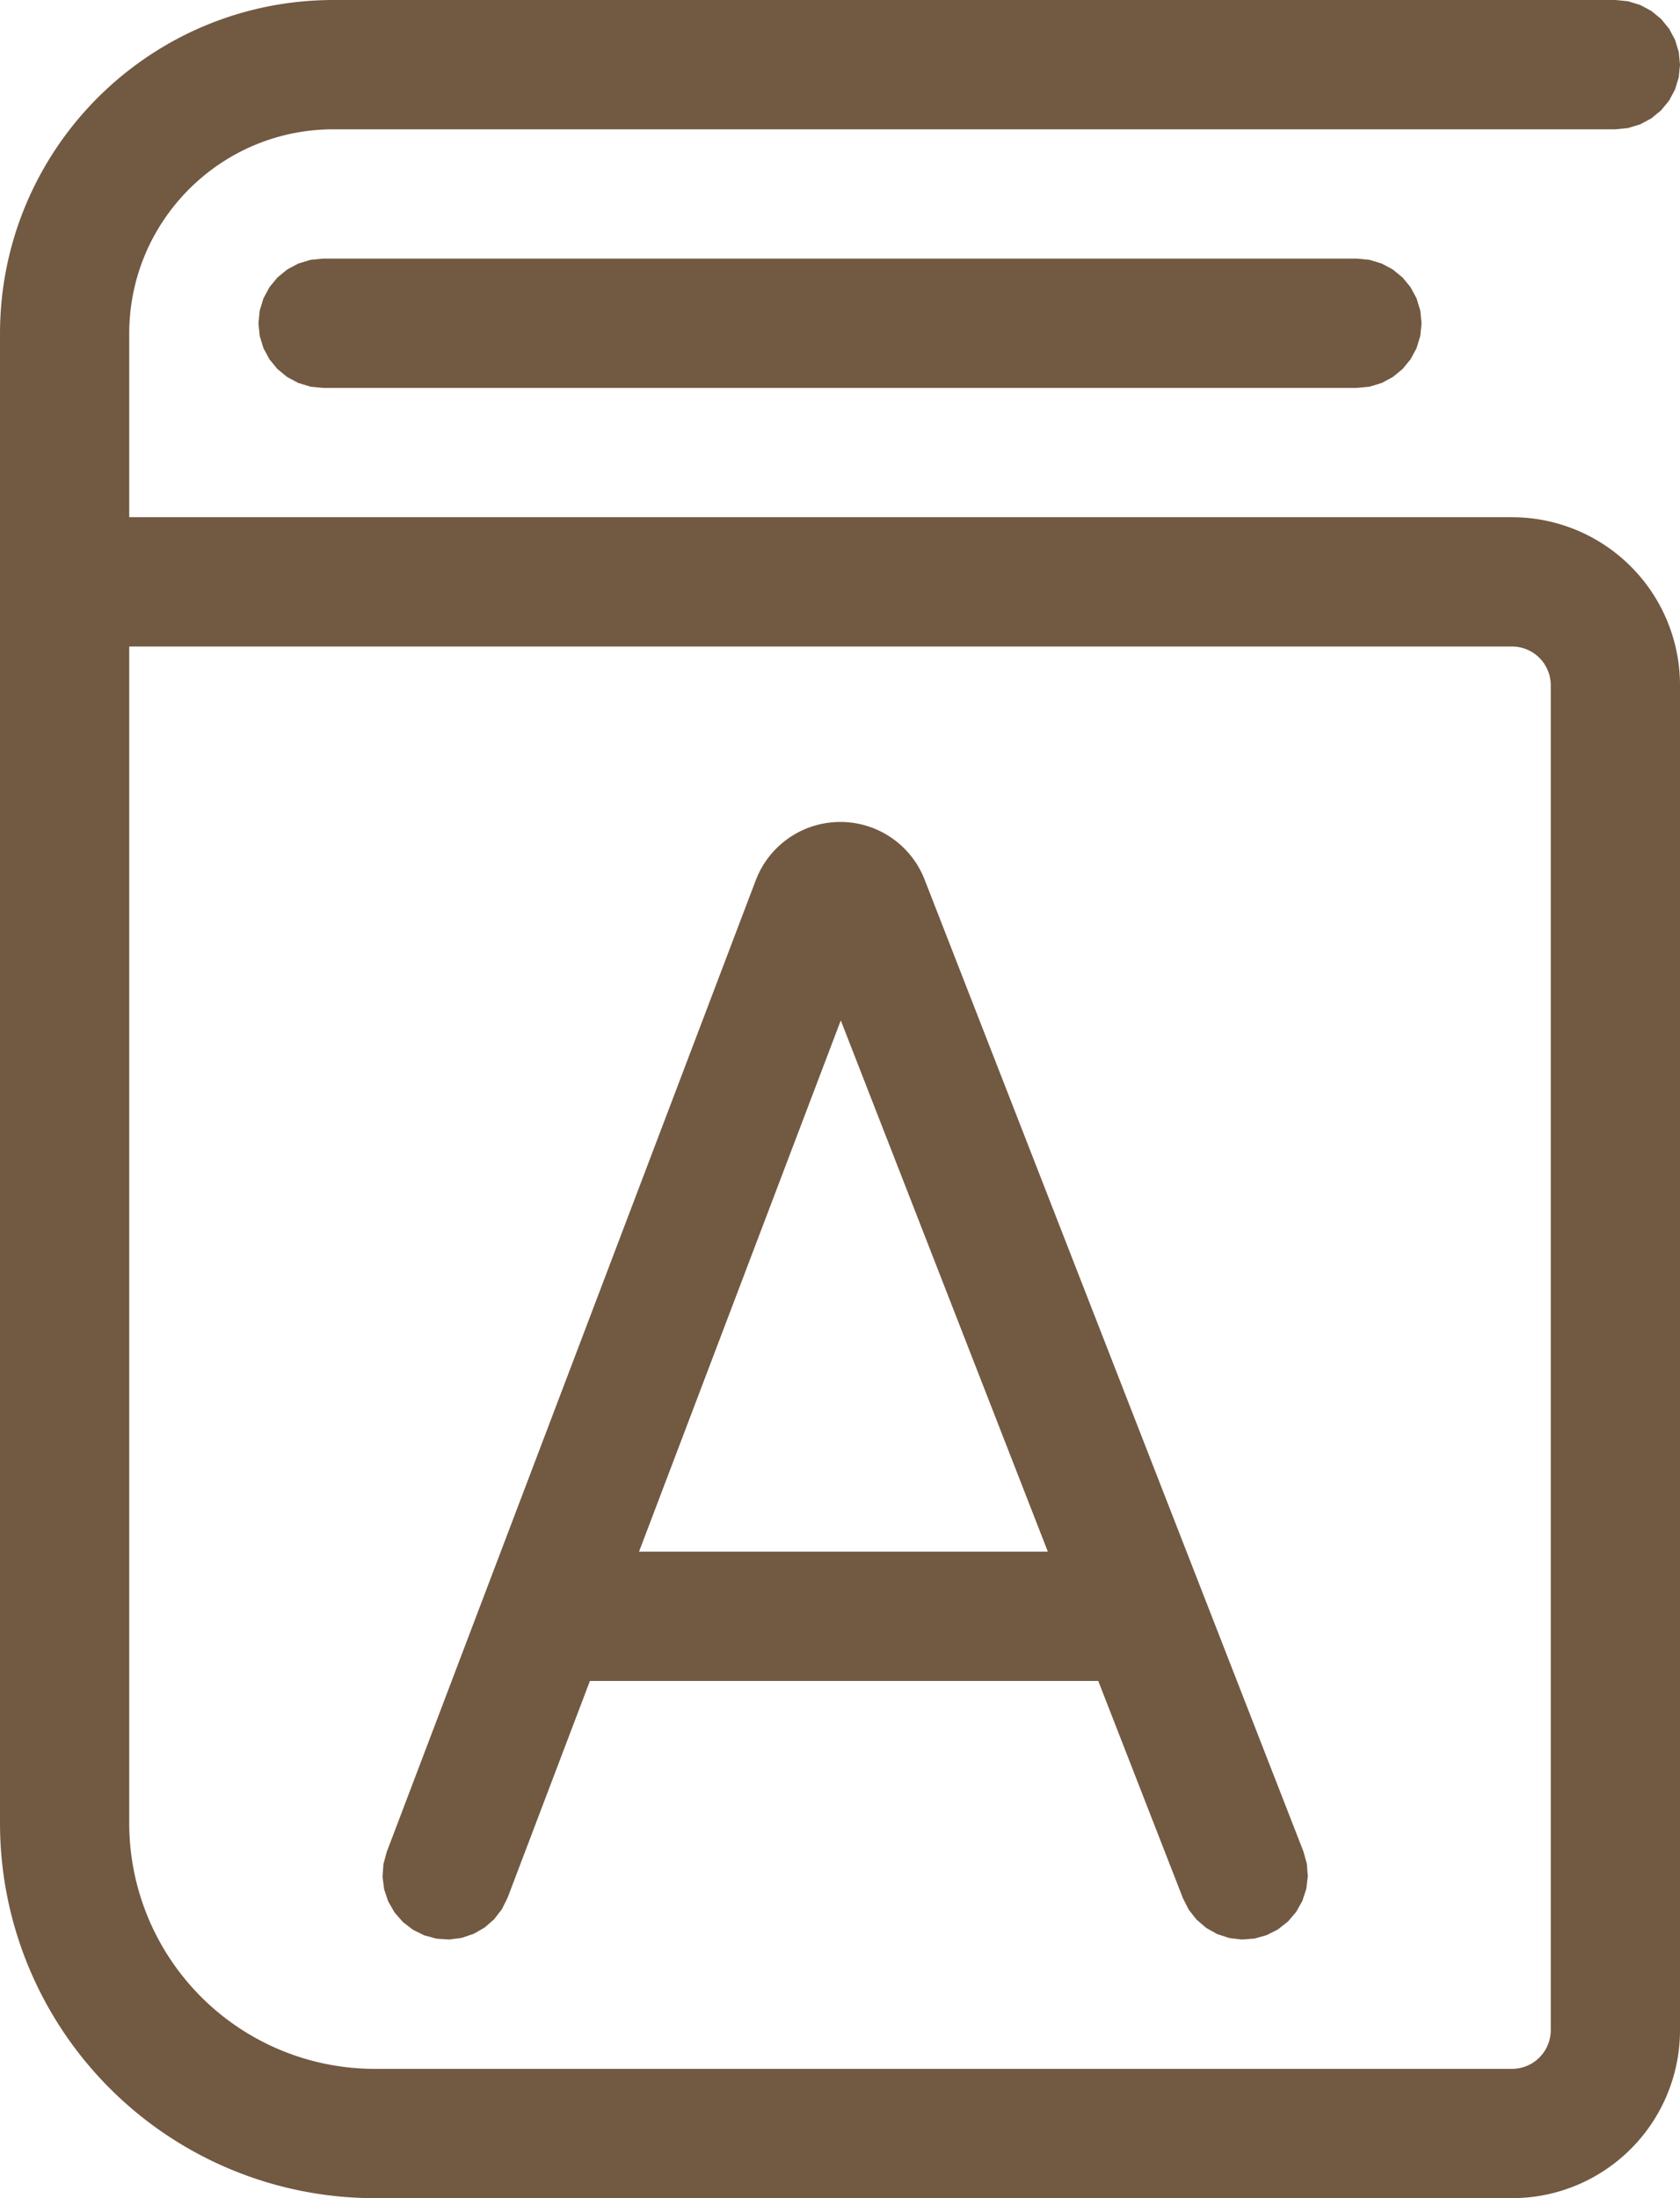
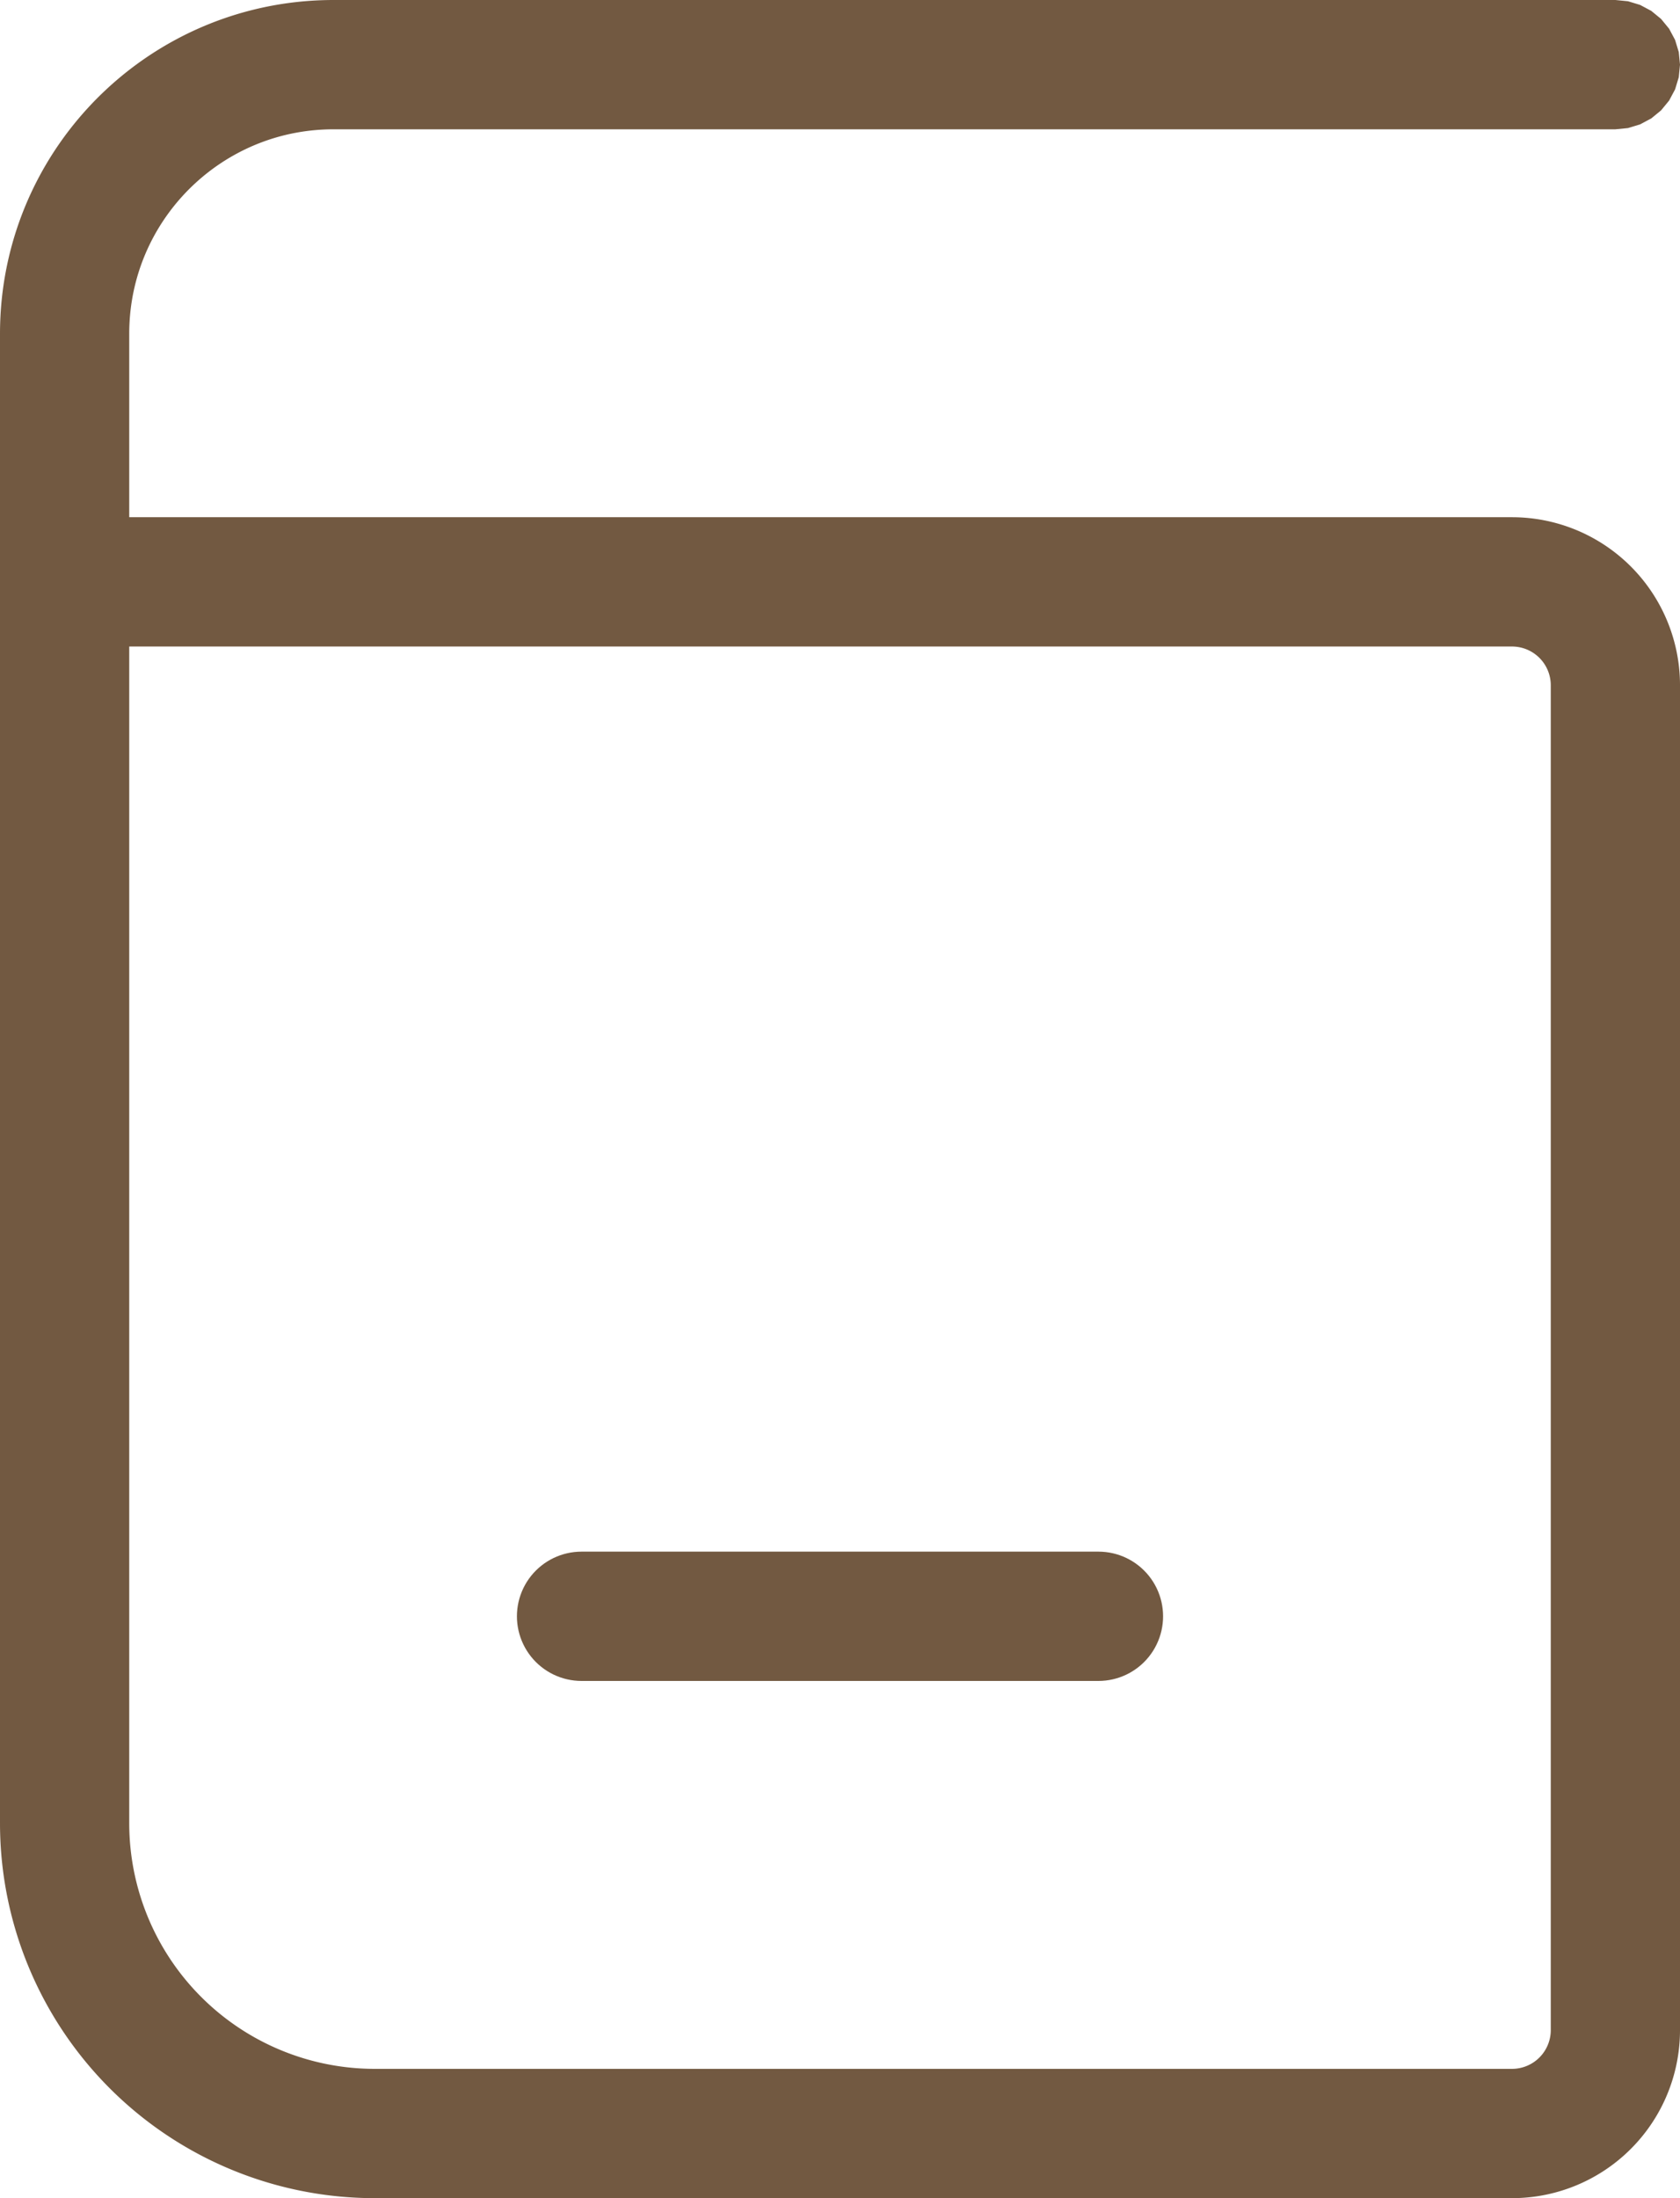
<svg xmlns="http://www.w3.org/2000/svg" width="100%" height="100%" viewBox="0 0 650 850" version="1.1" xml:space="preserve" style="fill-rule:evenodd;clip-rule:evenodd;stroke-linejoin:round;stroke-miterlimit:2;">
  <g transform="matrix(1,0,0,1,-175,-75)">
-     <path d="M704.877,175.48L709.567,176.903L713.889,179.213L717.678,182.322L720.787,186.111L723.097,190.433L724.52,195.123L725,200L724.52,204.877L723.097,209.567L720.787,213.889L717.678,217.678L713.889,220.787L709.567,223.097L704.877,224.52L700,225L300,225L295.123,224.52L290.433,223.097L286.111,220.787L282.322,217.678L279.213,213.889L276.903,209.567L275.48,204.877L275,200L275.48,195.123L276.903,190.433L279.213,186.111L282.322,182.322L286.111,179.213L290.433,176.903L295.123,175.48L300,175L700,175L704.877,175.48Z" style="fill:rgb(114,89,65);" />
-   </g>
+     </g>
  <g transform="matrix(0.75,0,0,1,-50,-75)">
    <path d="M847.743,275.005L848.281,275.011L848.817,275.02L849.354,275.031L849.892,275.045L850.428,275.061L850.964,275.08L851.498,275.101L852.031,275.124L852.567,275.151L853.101,275.179L853.634,275.21L854.168,275.244L854.701,275.28L855.231,275.318L855.762,275.359L856.295,275.402L856.823,275.448L857.353,275.496L857.882,275.546L858.41,275.599L858.937,275.654L859.464,275.712L859.99,275.772L860.516,275.835L861.042,275.9L861.565,275.967L862.088,276.037L862.611,276.109L863.133,276.184L863.653,276.26L864.174,276.34L864.695,276.422L865.211,276.505L865.729,276.591L866.248,276.681L866.764,276.772L867.278,276.865L867.793,276.961L868.307,277.059L868.817,277.158L869.328,277.261L869.841,277.367L870.35,277.474L870.86,277.584L871.367,277.696L871.873,277.81L872.378,277.926L872.883,278.045L873.389,278.167L873.89,278.29L874.39,278.415L874.892,278.544L875.391,278.674L875.887,278.806L876.385,278.941L876.882,279.078L877.376,279.217L877.871,279.359L878.364,279.503L878.854,279.649L879.345,279.797L879.832,279.948L880.319,280.1L880.806,280.255L881.291,280.413L881.775,280.572L882.258,280.734L882.739,280.898L883.219,281.064L883.698,281.232L884.174,281.402L884.65,281.575L885.126,281.75L885.599,281.927L886.07,282.106L886.54,282.288L887.007,282.471L887.476,282.657L887.945,282.846L888.407,283.035L888.87,283.227L889.332,283.422L889.79,283.617L890.25,283.817L890.708,284.018L891.162,284.22L891.615,284.425L892.068,284.632L892.521,284.843L892.971,285.055L893.416,285.267L893.86,285.482L894.307,285.701L894.749,285.921L895.189,286.142L895.629,286.366L896.07,286.594L896.504,286.822L896.935,287.05L897.369,287.284L897.801,287.519L898.227,287.754L898.654,287.993L899.081,288.234L899.505,288.477L899.926,288.722L900.345,288.968L900.762,289.216L901.179,289.468L901.594,289.721L902.006,289.976L902.414,290.231L902.825,290.492L903.232,290.753L903.633,291.014L904.036,291.28L904.438,291.547L904.837,291.816L905.233,292.087L905.628,292.36L906.019,292.635L906.41,292.911L906.799,293.191L907.183,293.47L907.565,293.752L907.949,294.038L908.33,294.325L908.706,294.613L909.081,294.903L909.45,295.192L909.82,295.485L910.187,295.78L910.551,296.075L910.914,296.374L911.27,296.671L911.624,296.97L911.979,297.273L912.332,297.578L912.678,297.882L913.022,298.187L913.367,298.497L913.708,298.807L914.043,299.116L914.377,299.427L914.709,299.741L915.038,300.056L915.364,300.371L915.688,300.689L916.008,301.008L916.326,301.328L916.644,301.652L916.955,301.973L917.264,302.296L917.571,302.622L917.878,302.951L918.179,303.28L918.476,303.607L918.773,303.939L919.066,304.27L919.355,304.602L919.645,304.939L919.928,305.273L920.21,305.61L920.49,305.949L920.765,306.287L921.039,306.627L921.309,306.969L921.578,307.312L921.843,307.657L922.105,308.002L922.364,308.348L922.619,308.694L922.874,309.044L923.125,309.394L923.371,309.743L923.617,310.095L923.857,310.446L924.097,310.8L924.334,311.157L924.567,311.513L924.797,311.87L925.024,312.226L925.247,312.584L925.47,312.946L925.689,313.308L925.903,313.668L926.117,314.032L926.327,314.396L926.532,314.758L926.736,315.124L926.938,315.493L927.135,315.86L927.33,316.228L927.521,316.597L927.709,316.966L927.896,317.338L928.079,317.712L928.258,318.083L928.435,318.457L928.609,318.832L928.78,319.207L928.947,319.583L929.112,319.96L929.273,320.337L929.431,320.715L929.587,321.096L929.739,321.475L929.889,321.857L930.034,322.237L930.178,322.62L930.318,323.003L930.454,323.384L930.589,323.772L930.72,324.156L930.847,324.542L930.971,324.928L931.092,325.313L931.211,325.703L931.326,326.09L931.438,326.48L931.547,326.871L931.652,327.259L931.755,327.65L931.855,328.042L931.951,328.434L932.043,328.826L932.133,329.219L932.22,329.614L932.303,330.007L932.383,330.401L932.461,330.797L932.534,331.191L932.605,331.588L932.672,331.986L932.737,332.383L932.797,332.781L932.855,333.178L932.909,333.576L932.96,333.975L933.009,334.376L933.053,334.774L933.094,335.173L933.133,335.574L933.167,335.976L933.199,336.375L933.227,336.777L933.252,337.182L933.273,337.581L933.292,337.983L933.307,338.388L933.318,338.791L933.327,339.193L933.332,339.595L933.333,339.96L933.333,860.04L933.332,860.405L933.327,860.807L933.318,861.209L933.307,861.612L933.292,862.017L933.273,862.419L933.252,862.818L933.227,863.223L933.199,863.625L933.167,864.024L933.133,864.425L933.094,864.827L933.053,865.226L933.009,865.624L932.96,866.026L932.909,866.423L932.855,866.821L932.797,867.22L932.737,867.617L932.672,868.015L932.605,868.412L932.534,868.809L932.461,869.203L932.383,869.599L932.303,869.993L932.22,870.386L932.133,870.782L932.043,871.174L931.951,871.566L931.855,871.958L931.755,872.35L931.652,872.741L931.547,873.129L931.438,873.52L931.326,873.91L931.211,874.297L931.093,874.686L930.971,875.073L930.847,875.459L930.72,875.844L930.589,876.229L930.454,876.615L930.318,876.996L930.178,877.38L930.034,877.764L929.889,878.144L929.739,878.525L929.588,878.904L929.431,879.285L929.273,879.663L929.111,880.041L928.947,880.416L928.78,880.792L928.608,881.169L928.435,881.543L928.258,881.917L928.079,882.289L927.896,882.662L927.71,883.034L927.521,883.403L927.33,883.772L927.135,884.139L926.938,884.507L926.736,884.876L926.532,885.241L926.326,885.604L926.117,885.968L925.904,886.331L925.689,886.692L925.47,887.055L925.247,887.416L925.024,887.774L924.797,888.13L924.567,888.487L924.334,888.843L924.096,889.2L923.857,889.554L923.617,889.904L923.372,890.257L923.125,890.606L922.873,890.957L922.619,891.307L922.364,891.652L922.105,891.998L921.844,892.341L921.577,892.688L921.309,893.032L921.039,893.373L920.766,893.712L920.491,894.05L920.21,894.39L919.927,894.728L919.644,895.062L919.356,895.396L919.066,895.73L918.773,896.061L918.476,896.393L918.179,896.72L917.876,897.05L917.57,897.379L917.264,897.703L916.955,898.027L916.644,898.349L916.327,898.672L916.01,898.991L915.689,899.31L915.363,899.629L915.037,899.945L914.71,900.258L914.378,900.572L914.043,900.884L913.707,901.194L913.366,901.504L913.023,901.812L912.677,902.119L912.33,902.423L911.981,902.725L911.626,903.028L911.269,903.329L910.914,903.626L910.55,903.925L910.185,904.222L909.821,904.514L909.451,904.807L909.08,905.098L908.706,905.387L908.332,905.673L907.949,905.962L907.564,906.249L907.183,906.53L906.798,906.81L906.41,907.088L906.019,907.365L905.629,907.639L905.234,907.912L904.834,908.185L904.439,908.452L904.038,908.72L903.633,908.986L903.231,909.247L902.825,909.508L902.416,909.767L902.005,910.025L901.592,910.28L901.179,910.532L900.762,910.784L900.345,911.032L899.927,911.278L899.506,911.522L899.08,911.767L898.654,912.007L898.229,912.245L897.798,912.483L897.369,912.716L896.937,912.948L896.505,913.177L896.067,913.407L895.627,913.634L895.19,913.857L894.748,914.08L894.307,914.299L893.862,914.517L893.416,914.733L892.971,914.945L892.52,915.158L892.066,915.368L891.616,915.574L891.164,915.779L890.709,915.981L890.251,916.183L889.788,916.383L889.331,916.579L888.87,916.773L888.409,916.964L887.943,917.155L887.474,917.344L887.009,917.529L886.539,917.713L886.072,917.893L885.6,918.072L885.124,918.25L884.65,918.425L884.174,918.598L883.698,918.768L883.221,918.935L882.739,919.102L882.256,919.267L881.775,919.428L881.291,919.587L880.806,919.745L880.321,919.899L879.834,920.052L879.343,920.203L878.852,920.352L878.362,920.497L877.871,920.641L877.378,920.782L876.882,920.922L876.385,921.059L875.889,921.194L875.391,921.326L874.892,921.456L874.39,921.585L873.888,921.711L873.388,921.834L872.884,921.955L872.38,922.073L871.872,922.191L871.367,922.304L870.858,922.417L870.352,922.526L869.841,922.633L869.328,922.739L868.82,922.841L868.305,922.942L867.791,923.04L867.278,923.135L866.764,923.228L866.248,923.319L865.729,923.409L865.213,923.495L864.693,923.579L864.172,923.66L863.655,923.739L863.133,923.816L862.611,923.891L862.088,923.963L861.565,924.033L861.042,924.1L860.514,924.165L859.99,924.228L859.466,924.288L858.937,924.346L858.412,924.401L857.882,924.454L857.353,924.504L856.823,924.552L856.293,924.598L855.762,924.641L855.231,924.682L854.701,924.72L854.166,924.756L853.634,924.79L853.103,924.821L852.567,924.849L852.031,924.876L851.5,924.899L850.964,924.92L850.424,924.939L849.892,924.955L849.356,924.969L848.815,924.98L848.279,924.989L847.743,924.995L847.207,924.999L846.72,925L259.975,925L259.399,924.999L258.798,924.997L258.198,924.994L257.597,924.989L256.999,924.983L256.399,924.975L255.801,924.966L254.601,924.944L254.002,924.93L253.402,924.916L252.805,924.9L252.208,924.882L251.612,924.864L250.414,924.822L249.818,924.799L249.222,924.775L248.623,924.749L248.028,924.722L247.432,924.694L246.834,924.664L246.239,924.633L245.644,924.6L245.05,924.566L244.455,924.531L243.861,924.494L243.267,924.456L242.67,924.417L242.079,924.376L241.486,924.334L240.3,924.246L239.707,924.199L239.117,924.152L238.525,924.103L237.933,924.053L237.341,924.001L236.749,923.948L236.161,923.894L235.572,923.838L234.982,923.781L234.391,923.723L233.801,923.663L233.214,923.602L232.627,923.54L232.04,923.476L231.451,923.411L230.862,923.344L230.276,923.277L229.691,923.208L228.521,923.066L227.936,922.992L227.349,922.918L226.765,922.842L226.181,922.765L225.015,922.607L224.432,922.526L223.85,922.443L223.268,922.359L222.686,922.274L222.105,922.188L221.527,922.1L220.946,922.011L220.366,921.921L219.786,921.829L219.207,921.736L218.63,921.642L218.054,921.547L217.473,921.449L216.898,921.351L216.323,921.252L215.746,921.151L215.172,921.049L214.595,920.945L214.02,920.84L213.447,920.734L212.874,920.627L212.302,920.518L211.73,920.408L211.156,920.297L210.586,920.184L210.015,920.07L209.443,919.955L208.873,919.838L208.306,919.721L207.738,919.602L207.168,919.481L206.6,919.359L206.035,919.237L205.468,919.113L204.902,918.987L204.336,918.86L203.771,918.732L203.206,918.603L202.642,918.472L202.08,918.34L201.517,918.207L200.954,918.072L200.394,917.937L199.835,917.8L199.274,917.662L198.713,917.522L198.155,917.381L197.595,917.239L197.036,917.095L196.482,916.951L195.926,916.805L195.366,916.657L194.811,916.509L194.258,916.359L193.704,916.208L193.151,916.056L192.596,915.902L192.046,915.748L191.495,915.592L190.942,915.434L190.392,915.276L189.842,915.116L189.293,914.955L188.747,914.793L188.2,914.63L187.65,914.464L187.105,914.298L186.56,914.131L186.014,913.962L185.472,913.793L184.925,913.621L184.384,913.449L183.843,913.276L183.299,913.101L182.759,912.925L182.22,912.748L181.681,912.569L181.143,912.39L180.603,912.209L180.067,912.027L179.532,911.844L178.995,911.659L178.461,911.473L177.925,911.285L177.392,911.097L176.86,910.908L176.328,910.717L175.797,910.525L175.265,910.331L174.736,910.137L174.209,909.942L173.681,909.745L173.152,909.547L172.624,909.347L172.101,909.147L171.576,908.946L171.05,908.742L170.528,908.538L170.004,908.333L169.482,908.126L168.963,907.919L168.442,907.71L167.922,907.499L167.405,907.288L166.886,907.075L166.368,906.861L165.853,906.646L165.339,906.431L164.823,906.213L164.309,905.994L163.799,905.775L163.286,905.554L162.773,905.331L162.264,905.108L161.755,904.883L161.247,904.658L160.738,904.43L160.231,904.202L159.726,903.973L159.222,903.743L158.718,903.511L158.214,903.278L157.713,903.044L157.209,902.808L156.71,902.572L156.211,902.335L155.711,902.096L155.215,901.856L154.716,901.614L154.22,901.372L153.727,901.129L153.232,900.884L152.74,900.639L152.247,900.391L151.755,900.143L151.266,899.894L150.776,899.643L150.288,899.392L149.8,899.139L149.312,898.885L148.827,898.63L148.344,898.374L147.86,898.117L147.377,897.858L146.896,897.598L146.415,897.337L145.934,897.075L145.456,896.812L144.978,896.547L144.5,896.281L144.026,896.015L143.552,895.748L143.076,895.478L142.605,895.209L142.133,894.937L141.661,894.664L141.193,894.391L140.724,894.116L140.256,893.841L139.791,893.565L139.324,893.285L138.858,893.006L138.396,892.726L137.935,892.445L137.473,892.162L137.013,891.878L136.553,891.593L136.095,891.307L135.639,891.021L135.182,890.732L134.726,890.442L134.273,890.152L133.821,889.861L133.368,889.568L132.918,889.274L132.47,888.98L132.022,888.684L131.573,888.386L131.127,888.088L130.683,887.789L130.239,887.488L129.796,887.187L129.353,886.883L128.914,886.58L128.475,886.275L128.037,885.969L127.6,885.662L127.162,885.353L126.728,885.044L126.296,884.735L125.862,884.422L125.43,884.109L125.001,883.796L124.573,883.482L124.145,883.166L123.718,882.849L123.293,882.531L122.868,882.211L122.446,881.891L122.024,881.57L121.605,881.249L121.187,880.927L120.769,880.602L120.355,880.279L119.942,879.954L119.528,879.627L119.117,879.3L118.709,878.973L118.301,878.645L117.893,878.315L117.488,877.984L117.084,877.653L116.683,877.322L116.282,876.988L115.883,876.654L115.485,876.32L115.089,875.984L114.694,875.648L114.301,875.311L113.909,874.973L113.519,874.635L113.13,874.295L112.742,873.954L112.356,873.613L111.973,873.272L111.59,872.929L111.208,872.585L110.83,872.241L110.451,871.896L110.073,871.549L109.698,871.203L109.325,870.856L108.952,870.506L108.582,870.158L108.212,869.808L107.478,869.106L107.114,868.753L106.751,868.401L106.389,868.047L106.029,867.692L105.67,867.336L105.313,866.981L104.958,866.624L104.603,866.266L104.251,865.908L103.9,865.549L103.551,865.189L103.203,864.829L102.857,864.468L102.511,864.105L102.169,863.743L101.827,863.38L101.487,863.015L101.147,862.649L100.811,862.284L100.476,861.919L100.141,861.551L99.809,861.183L99.478,860.815L99.149,860.446L98.821,860.076L98.496,859.706L98.17,859.334L97.847,858.961L97.526,858.59L97.206,858.216L96.887,857.842L96.571,857.468L96.255,857.092L95.942,856.716L95.63,856.34L95.319,855.961L95.01,855.583L94.702,855.205L94.397,854.826L94.093,854.446L93.79,854.065L93.49,853.684L93.19,853.302L92.891,852.919L92.301,852.153L92.008,851.767L91.716,851.382L91.426,850.996L91.138,850.61L90.851,850.223L90.566,849.835L90.283,849.448L90.001,849.058L89.721,848.668L89.443,848.279L89.165,847.887L88.89,847.496L88.616,847.105L88.343,846.712L88.073,846.318L87.804,845.925L87.537,845.53L87.272,845.137L87.007,844.741L86.744,844.344L86.483,843.947L86.225,843.551L85.967,843.153L85.71,842.754L85.456,842.355L85.204,841.956L84.952,841.555L84.703,841.155L84.456,840.754L84.209,840.352L83.964,839.949L83.721,839.546L83.48,839.143L83.241,838.74L83.003,838.335L82.766,837.93L82.532,837.525L82.299,837.119L82.067,836.712L81.838,836.305L81.61,835.897L81.383,835.489L81.159,835.081L80.935,834.671L80.714,834.262L80.495,833.852L80.276,833.441L80.059,833.029L79.845,832.618L79.632,832.206L79.421,831.793L79.211,831.38L79.003,830.966L78.797,830.552L78.592,830.137L78.389,829.722L78.187,829.306L77.988,828.89L77.79,828.474L77.594,828.057L77.399,827.64L77.206,827.221L77.015,826.803L76.825,826.385L76.451,825.545L76.267,825.125L76.084,824.705L75.903,824.283L75.724,823.862L75.547,823.441L75.371,823.018L75.196,822.595L75.024,822.172L74.853,821.748L74.684,821.324L74.517,820.9L74.351,820.474L74.187,820.05L74.025,819.624L73.864,819.197L73.705,818.771L73.393,817.917L73.24,817.489L73.088,817.06L72.938,816.632L72.789,816.203L72.643,815.775L72.498,815.345L72.354,814.914L72.213,814.484L72.073,814.053L71.935,813.622L71.799,813.19L71.665,812.759L71.532,812.327L71.401,811.893L71.272,811.46L71.144,811.028L71.018,810.594L70.894,810.16L70.772,809.726L70.652,809.291L70.533,808.856L70.416,808.421L70.301,807.985L70.187,807.549L70.076,807.112L69.966,806.676L69.858,806.239L69.751,805.802L69.647,805.363L69.544,804.926L69.443,804.488L69.344,804.05L69.246,803.611L69.15,803.171L69.057,802.732L68.964,802.292L68.874,801.852L68.785,801.412L68.699,800.972L68.614,800.53L68.53,800.089L68.449,799.648L68.369,799.206L68.292,798.764L68.216,798.322L68.141,797.879L68.069,797.437L67.998,796.994L67.93,796.55L67.863,796.108L67.797,795.663L67.734,795.219L67.672,794.775L67.613,794.331L67.555,793.886L67.499,793.441L67.444,792.996L67.392,792.55L67.341,792.104L67.292,791.659L67.245,791.213L67.2,790.766L67.157,790.32L67.115,789.873L67.075,789.427L67.037,788.979L67.001,788.532L66.967,788.085L66.935,787.637L66.904,787.189L66.875,786.741L66.849,786.293L66.824,785.844L66.8,785.396L66.779,784.947L66.76,784.498L66.742,784.049L66.726,783.6L66.712,783.15L66.7,782.701L66.69,782.251L66.682,781.801L66.675,781.351L66.67,780.901L66.668,780.451L66.667,780.019L66.667,204.013L66.668,203.617L66.67,203.201L66.675,202.786L66.681,202.371L66.689,201.957L66.698,201.542L66.71,201.128L66.723,200.714L66.737,200.301L66.754,199.887L66.772,199.475L66.792,199.062L66.814,198.649L66.838,198.237L66.863,197.825L66.89,197.413L66.919,197.002L66.949,196.591L66.981,196.18L67.015,195.77L67.05,195.36L67.088,194.95L67.126,194.541L67.167,194.131L67.21,193.723L67.254,193.314L67.299,192.906L67.347,192.498L67.396,192.091L67.447,191.683L67.499,191.277L67.553,190.87L67.609,190.464L67.667,190.058L67.726,189.653L67.787,189.247L67.849,188.842L67.914,188.438L67.98,188.033L68.047,187.631L68.116,187.227L68.187,186.823L68.26,186.421L68.334,186.019L68.41,185.617L68.487,185.215L68.566,184.814L68.647,184.413L68.73,184.013L68.814,183.613L68.899,183.213L68.987,182.814L69.076,182.415L69.166,182.017L69.259,181.618L69.353,181.221L69.448,180.824L69.545,180.427L69.644,180.03L69.744,179.635L69.846,179.239L69.95,178.844L70.055,178.449L70.162,178.054L70.27,177.66L70.38,177.267L70.491,176.874L70.604,176.481L70.719,176.089L70.835,175.697L70.953,175.306L71.073,174.915L71.194,174.524L71.316,174.134L71.566,173.356L71.694,172.967L71.823,172.579L71.953,172.191L72.085,171.804L72.219,171.417L72.354,171.031L72.49,170.645L72.628,170.259L72.768,169.875L72.909,169.49L73.052,169.106L73.197,168.722L73.343,168.339L73.49,167.957L73.639,167.575L73.79,167.193L73.942,166.811L74.095,166.431L74.25,166.051L74.407,165.672L74.565,165.292L74.724,164.914L75.048,164.158L75.212,163.781L75.378,163.404L75.545,163.028L75.714,162.652L75.884,162.278L76.055,161.903L76.228,161.529L76.403,161.156L76.579,160.783L76.756,160.41L76.935,160.038L77.116,159.667L77.298,159.296L77.481,158.926L77.666,158.556L77.852,158.187L78.04,157.818L78.229,157.45L78.419,157.083L78.612,156.715L78.806,156.349L79,155.984L79.196,155.618L79.395,155.253L79.594,154.889L79.795,154.525L79.997,154.162L80.2,153.8L80.405,153.438L80.612,153.076L80.82,152.715L81.029,152.355L81.239,151.996L81.452,151.636L81.665,151.277L81.88,150.92L82.096,150.563L82.314,150.206L82.533,149.85L82.754,149.494L82.975,149.139L83.198,148.785L83.423,148.432L83.649,148.078L84.105,147.374L84.336,147.022L84.567,146.671L84.8,146.321L85.034,145.972L85.27,145.623L85.507,145.274L85.745,144.927L85.985,144.58L86.226,144.233L86.468,143.887L86.712,143.543L86.957,143.198L87.203,142.854L87.451,142.51L87.7,142.168L87.95,141.827L88.202,141.485L88.455,141.144L88.965,140.464L89.222,140.126L89.74,139.45L90.001,139.114L90.264,138.777L90.527,138.441L90.792,138.106L91.058,137.772L91.325,137.439L91.595,137.106L91.865,136.774L92.136,136.442L92.409,136.111L92.682,135.781L93.234,135.123L93.512,134.795L93.791,134.467L94.071,134.14L94.353,133.814L94.636,133.489L94.92,133.164L95.205,132.84L95.491,132.517L95.779,132.194L96.069,131.872L96.359,131.551L96.651,131.23L96.944,130.91L97.238,130.591L97.533,130.272L97.83,129.954L98.127,129.637L98.426,129.321L98.726,129.006L99.028,128.69L99.331,128.376L99.634,128.063L99.94,127.75L100.247,127.437L100.554,127.126L100.862,126.816L101.173,126.506L101.484,126.197L101.796,125.888L102.109,125.581L102.425,125.273L102.741,124.967L103.058,124.662L103.376,124.357L103.695,124.053L104.016,123.75L104.338,123.447L104.661,123.145L104.986,122.844L105.311,122.544L105.638,122.244L105.966,121.946L106.295,121.647L106.625,121.35L106.955,121.054L107.288,120.758L107.622,120.463L107.957,120.168L108.292,119.875L108.63,119.582L108.968,119.29L109.308,118.999L109.648,118.709L109.989,118.42L110.332,118.131L110.676,117.842L111.021,117.555L111.367,117.269L111.715,116.983L112.063,116.698L112.412,116.414L112.763,116.13L113.467,115.566L113.822,115.285L114.177,115.005L114.533,114.726L114.89,114.447L115.248,114.169L115.608,113.892L115.969,113.616L116.33,113.341L116.693,113.066L117.057,112.793L117.422,112.52L117.788,112.248L118.155,111.976L118.523,111.706L118.892,111.437L119.263,111.168L119.634,110.9L120.38,110.366L120.755,110.101L121.131,109.836L121.507,109.572L121.885,109.309L122.264,109.047L122.644,108.786L123.025,108.525L123.407,108.266L123.79,108.007L124.174,107.749L124.559,107.492L124.945,107.236L125.332,106.98L126.11,106.472L126.5,106.22L126.891,105.968L127.284,105.716L127.677,105.466L128.071,105.217L128.863,104.721L129.261,104.474L129.659,104.228L130.058,103.984L130.459,103.739L130.86,103.496L131.262,103.254L131.666,103.012L132.476,102.532L132.882,102.293L133.289,102.056L133.698,101.818L134.107,101.582L134.518,101.347L134.929,101.113L135.341,100.88L135.754,100.647L136.168,100.415L136.583,100.185L137,99.955L137.417,99.726L137.834,99.498L138.254,99.271L138.674,99.045L139.094,98.82L139.517,98.595L139.939,98.372L140.363,98.15L140.788,97.928L141.213,97.708L141.64,97.488L142.067,97.269L142.495,97.052L142.925,96.835L143.356,96.619L143.787,96.404L144.219,96.19L144.651,95.977L145.085,95.765L145.52,95.553L145.956,95.343L146.393,95.134L147.269,94.718L147.708,94.512L148.148,94.307L148.59,94.102L149.032,93.898L149.475,93.696L149.919,93.494L150.363,93.294L150.809,93.094L151.255,92.895L152.151,92.501L152.6,92.305L153.05,92.11L153.501,91.917L153.953,91.724L154.405,91.532L154.859,91.341L155.313,91.152L155.768,90.963L156.224,90.775L156.681,90.588L157.597,90.218L158.056,90.034L158.517,89.851L158.978,89.669L159.902,89.309L160.366,89.13L160.831,88.952L161.761,88.6L162.229,88.425L162.697,88.251L163.164,88.079L163.633,87.908L164.104,87.737L164.575,87.567L165.519,87.231L165.992,87.065L166.466,86.9L166.941,86.735L167.417,86.572L167.894,86.41L168.371,86.249L168.848,86.089L169.327,85.93L169.807,85.772L170.287,85.615L170.768,85.459L171.25,85.304L171.732,85.15L172.7,84.846L173.185,84.695L173.67,84.546L174.157,84.397L174.644,84.25L175.132,84.104L175.621,83.959L176.11,83.815L176.6,83.672L177.091,83.53L177.583,83.389L178.075,83.249L179.061,82.973L180.051,82.701L180.547,82.567L181.044,82.434L181.541,82.302L182.039,82.171L182.537,82.042L183.037,81.913L183.537,81.785L184.038,81.659L184.539,81.534L185.041,81.409L185.544,81.286L186.047,81.164L186.552,81.043L187.562,80.805L188.068,80.688L188.575,80.571L189.082,80.456L189.591,80.342L190.099,80.229L191.119,80.007L192.141,79.789L192.653,79.682L193.166,79.576L193.679,79.471L194.707,79.265L195.223,79.164L195.739,79.064L196.255,78.965L196.772,78.867L197.289,78.77L198.327,78.58L198.846,78.487L199.366,78.395L199.887,78.305L200.407,78.215L200.93,78.127L201.452,78.039L201.975,77.953L202.499,77.868L203.023,77.785L203.548,77.702L204.072,77.621L204.598,77.541L205.125,77.462L205.652,77.384L206.179,77.308L206.707,77.233L207.236,77.159L207.765,77.086L208.295,77.014L208.825,76.944L209.355,76.875L209.887,76.807L210.419,76.74L210.951,76.675L211.484,76.61L212.017,76.547L213.085,76.425L213.62,76.366L214.156,76.307L214.692,76.25L215.228,76.195L215.765,76.14L216.302,76.087L216.84,76.035L217.378,75.985L217.917,75.935L218.456,75.887L218.996,75.84L219.536,75.794L220.077,75.75L220.618,75.707L221.16,75.665L221.702,75.624L222.245,75.585L222.787,75.547L223.331,75.51L223.875,75.474L224.419,75.44L224.964,75.407L225.509,75.375L226.054,75.345L226.6,75.316L227.146,75.288L227.693,75.261L228.241,75.236L228.788,75.212L229.336,75.189L229.884,75.167L230.433,75.147L230.983,75.128L231.532,75.111L232.082,75.094L232.633,75.079L233.183,75.066L233.734,75.053L234.285,75.042L234.837,75.032L235.39,75.024L235.942,75.016L236.495,75.01L237.048,75.006L237.602,75.003L238.156,75.001L238.684,75L900,75L906.503,75.48L912.756,76.903L918.519,79.213L923.57,82.322L927.716,86.111L930.796,90.433L932.693,95.123L933.333,100L932.693,104.877L930.796,109.567L927.716,113.889L923.57,117.678L918.519,120.787L912.756,123.097L906.503,124.52L900,125L238.367,125L238.024,125.002L237.682,125.004L237.339,125.007L236.998,125.01L236.656,125.015L236.315,125.02L235.974,125.026L235.634,125.033L235.293,125.041L234.953,125.049L234.614,125.058L234.275,125.068L233.936,125.079L233.26,125.103L232.584,125.131L232.247,125.145L231.91,125.161L231.574,125.177L230.566,125.231L230.231,125.251L229.897,125.271L229.562,125.292L229.228,125.314L228.895,125.337L228.561,125.36L228.228,125.384L227.896,125.409L227.563,125.435L227.231,125.461L226.9,125.489L226.568,125.517L226.238,125.545L225.907,125.575L225.577,125.605L225.247,125.636L224.917,125.668L224.259,125.734L223.931,125.768L223.275,125.838L222.621,125.912L221.967,125.988L221.641,126.028L220.991,126.108L220.666,126.15L220.342,126.192L220.018,126.235L219.694,126.279L219.37,126.324L219.047,126.369L218.725,126.415L218.402,126.462L218.08,126.509L217.759,126.557L217.438,126.606L216.796,126.706L216.476,126.757L216.156,126.809L215.837,126.861L215.518,126.915L214.882,127.023L214.564,127.079L214.247,127.135L213.929,127.192L213.613,127.249L213.297,127.308L212.98,127.367L212.665,127.426L212.035,127.548L211.407,127.672L211.094,127.735L210.78,127.799L210.467,127.864L210.155,127.929L209.843,127.995L209.531,128.062L209.22,128.13L208.91,128.198L208.599,128.267L208.289,128.336L207.98,128.407L207.671,128.477L207.053,128.621L206.745,128.694L206.438,128.768L205.824,128.918L205.518,128.993L204.906,129.147L204.601,129.225L204.297,129.303L203.993,129.382L203.689,129.462L203.385,129.543L203.082,129.624L202.478,129.788L202.176,129.872L201.574,130.04L201.273,130.126L200.974,130.211L200.674,130.298L200.375,130.385L200.076,130.473L199.48,130.651L199.183,130.741L198.886,130.832L198.59,130.923L197.998,131.107L197.703,131.2L197.408,131.294L196.82,131.484L196.234,131.676L195.942,131.774L195.65,131.871L195.358,131.97L195.067,132.069L194.777,132.169L194.486,132.269L194.197,132.37L193.619,132.574L193.331,132.677L193.043,132.781L192.756,132.885L192.182,133.095L191.896,133.201L191.612,133.308L191.326,133.416L190.758,133.632L190.475,133.741L190.192,133.851L189.909,133.962L189.627,134.073L189.065,134.297L188.784,134.41L188.224,134.638L187.946,134.753L187.667,134.869L187.389,134.985L186.835,135.219L186.558,135.337L186.282,135.456L186.007,135.575L185.457,135.815L185.183,135.936L184.637,136.18L184.093,136.426L183.822,136.55L183.551,136.675L183.281,136.8L183.011,136.926L182.473,137.18L182.205,137.307L181.938,137.435L181.67,137.564L180.872,137.954L180.607,138.086L180.343,138.218L180.08,138.35L179.816,138.483L179.553,138.616L179.291,138.75L178.769,139.02L178.508,139.156L178.248,139.293L177.989,139.43L177.731,139.567L177.472,139.705L176.958,139.983L176.701,140.123L176.445,140.264L176.19,140.404L175.935,140.546L175.681,140.688L175.428,140.831L175.174,140.974L174.67,141.262L174.419,141.407L174.168,141.553L173.918,141.699L173.669,141.845L173.42,141.992L172.924,142.288L172.677,142.437L172.43,142.587L172.185,142.736L171.939,142.887L171.694,143.038L171.451,143.189L171.207,143.341L170.964,143.494L170.722,143.647L170.48,143.801L170.239,143.955L169.759,144.265L169.52,144.421L169.282,144.577L169.044,144.734L168.807,144.891L168.57,145.049L168.334,145.208L168.099,145.366L167.864,145.526L167.63,145.686L167.164,146.008L166.932,146.169L166.7,146.332L166.47,146.494L166.24,146.657L166.01,146.821L165.781,146.985L165.553,147.15L165.326,147.314L165.099,147.48L164.872,147.647L164.647,147.813L164.422,147.98L164.197,148.148L163.974,148.316L163.751,148.485L163.529,148.654L163.307,148.824L163.086,148.994L162.866,149.165L162.428,149.507L162.209,149.68L161.992,149.852L161.775,150.025L161.559,150.199L161.344,150.373L161.129,150.548L160.915,150.723L160.702,150.898L160.489,151.074L160.277,151.251L160.066,151.427L159.855,151.605L159.645,151.783L159.227,152.141L159.02,152.319L158.813,152.499L158.606,152.68L158.401,152.861L158.196,153.041L157.788,153.405L157.182,153.954L156.982,154.138L156.782,154.323L156.583,154.507L156.187,154.879L155.99,155.065L155.793,155.252L155.403,155.626L155.209,155.814L155.017,156.002L154.824,156.191L154.632,156.381L154.441,156.571L154.061,156.951L153.872,157.143L153.498,157.525L153.311,157.718L153.125,157.911L152.941,158.104L152.756,158.298L152.573,158.492L152.39,158.687L152.208,158.881L152.027,159.077L151.667,159.469L151.489,159.665L151.31,159.862L151.133,160.059L150.957,160.257L150.781,160.456L150.606,160.655L150.432,160.853L150.086,161.253L149.914,161.453L149.743,161.654L149.573,161.855L149.404,162.056L149.235,162.258L149.067,162.461L148.9,162.663L148.734,162.867L148.568,163.07L148.404,163.273L148.24,163.478L148.077,163.683L147.753,164.093L147.433,164.505L147.274,164.712L147.116,164.918L146.802,165.334L146.646,165.542L146.492,165.751L146.338,165.959L146.185,166.168L146.032,166.379L145.88,166.588L145.73,166.798L145.58,167.009L145.431,167.221L145.283,167.432L145.135,167.644L144.988,167.856L144.843,168.069L144.698,168.281L144.554,168.495L144.411,168.708L144.268,168.923L143.986,169.351L143.846,169.567L143.707,169.783L143.57,169.998L143.432,170.214L143.16,170.648L143.025,170.865L142.892,171.082L142.759,171.3L142.626,171.519L142.495,171.738L142.365,171.956L142.235,172.175L141.979,172.615L141.852,172.835L141.726,173.056L141.601,173.277L141.476,173.499L141.353,173.72L141.23,173.942L141.109,174.165L140.988,174.387L140.868,174.61L140.749,174.834L140.631,175.057L140.514,175.281L140.397,175.506L140.282,175.73L140.054,176.18L139.941,176.406L139.829,176.632L139.718,176.858L139.608,177.085L139.39,177.539L139.283,177.766L139.071,178.222L138.863,178.68L138.76,178.909L138.658,179.139L138.557,179.368L138.457,179.598L138.358,179.828L138.259,180.059L138.162,180.29L138.066,180.521L137.97,180.753L137.875,180.985L137.782,181.217L137.689,181.45L137.597,181.682L137.506,181.915L137.416,182.149L137.327,182.383L137.239,182.617L137.152,182.85L137.066,183.085L136.896,183.555L136.73,184.027L136.649,184.262L136.568,184.499L136.489,184.736L136.41,184.972L136.333,185.209L136.256,185.447L136.18,185.685L136.105,185.923L136.031,186.161L135.958,186.4L135.886,186.639L135.815,186.878L135.745,187.117L135.676,187.357L135.608,187.597L135.541,187.838L135.475,188.079L135.41,188.319L135.345,188.56L135.282,188.801L135.22,189.043L135.159,189.285L135.098,189.528L135.039,189.77L134.98,190.013L134.923,190.256L134.867,190.499L134.811,190.743L134.757,190.987L134.704,191.231L134.651,191.476L134.6,191.721L134.549,191.965L134.451,192.457L134.404,192.702L134.357,192.948L134.267,193.442L134.224,193.688L134.182,193.935L134.14,194.183L134.1,194.43L134.022,194.926L133.985,195.174L133.949,195.424L133.913,195.672L133.879,195.922L133.846,196.171L133.813,196.421L133.782,196.671L133.752,196.921L133.723,197.172L133.695,197.422L133.668,197.674L133.642,197.925L133.617,198.176L133.593,198.428L133.57,198.68L133.548,198.933L133.527,199.185L133.508,199.438L133.489,199.692L133.471,199.945L133.455,200.198L133.439,200.452L133.424,200.706L133.411,200.96L133.387,201.47L133.377,201.725L133.368,201.981L133.36,202.236L133.353,202.492L133.347,202.748L133.342,203.004L133.338,203.261L133.334,203.775L133.333,204.052L133.333,275L846.718,275L847.205,275.001L847.743,275.005ZM133.334,780.295L133.336,780.591L133.339,780.886L133.343,781.181L133.349,781.475L133.355,781.77L133.363,782.065L133.372,782.36L133.394,782.948L133.407,783.243L133.421,783.537L133.436,783.831L133.453,784.125L133.47,784.418L133.489,784.712L133.509,785.005L133.53,785.298L133.553,785.592L133.576,785.885L133.601,786.177L133.627,786.471L133.654,786.763L133.683,787.056L133.712,787.348L133.743,787.64L133.775,787.933L133.808,788.224L133.843,788.516L133.878,788.807L133.915,789.099L133.953,789.391L133.992,789.682L134.033,789.973L134.074,790.263L134.117,790.554L134.161,790.845L134.206,791.135L134.252,791.425L134.348,792.005L134.398,792.294L134.449,792.584L134.501,792.874L134.554,793.163L134.609,793.451L134.721,794.029L134.78,794.318L134.839,794.605L134.899,794.893L134.961,795.182L135.023,795.469L135.087,795.756L135.152,796.044L135.218,796.331L135.286,796.618L135.354,796.904L135.424,797.19L135.495,797.477L135.567,797.763L135.64,798.049L135.714,798.334L135.789,798.62L135.866,798.905L135.944,799.19L136.023,799.475L136.103,799.76L136.184,800.043L136.266,800.327L136.35,800.612L136.52,801.178L136.607,801.461L136.696,801.745L136.785,802.027L136.875,802.31L136.967,802.592L137.06,802.874L137.153,803.155L137.248,803.437L137.344,803.718L137.442,804L137.54,804.281L137.639,804.561L137.74,804.84L137.842,805.121L137.945,805.401L138.049,805.68L138.154,805.959L138.26,806.238L138.367,806.517L138.476,806.795L138.586,807.073L138.697,807.352L138.808,807.628L138.921,807.906L139.035,808.183L139.15,808.459L139.267,808.736L139.385,809.013L139.503,809.288L139.623,809.564L139.744,809.839L139.866,810.114L139.989,810.389L140.113,810.663L140.238,810.938L140.365,811.211L140.492,811.485L140.621,811.758L140.881,812.304L141.013,812.576L141.146,812.848L141.28,813.119L141.416,813.391L141.552,813.662L141.689,813.933L141.967,814.473L142.108,814.744L142.25,815.013L142.392,815.281L142.682,815.819L142.828,816.087L142.975,816.355L143.124,816.623L143.273,816.89L143.575,817.422L143.728,817.689L143.882,817.955L144.036,818.22L144.192,818.485L144.508,819.015L144.667,819.278L144.827,819.541L144.988,819.804L145.151,820.068L145.314,820.331L145.479,820.592L145.644,820.854L145.811,821.116L145.979,821.377L146.147,821.637L146.317,821.897L146.489,822.158L146.66,822.416L146.833,822.675L147.008,822.935L147.183,823.193L147.359,823.452L147.536,823.709L147.714,823.965L147.894,824.223L148.075,824.48L148.256,824.735L148.439,824.991L148.622,825.246L148.806,825.5L148.993,825.755L149.179,826.009L149.367,826.263L149.556,826.516L149.746,826.769L149.937,827.021L150.129,827.273L150.322,827.525L150.516,827.776L150.711,828.026L150.907,828.276L151.303,828.776L151.502,829.024L151.703,829.274L151.904,829.522L152.107,829.77L152.309,830.016L152.514,830.263L152.72,830.51L152.926,830.755L153.133,831.001L153.342,831.246L153.552,831.49L153.763,831.735L153.974,831.978L154.186,832.22L154.4,832.464L154.615,832.706L154.831,832.948L155.048,833.19L155.266,833.431L155.484,833.671L155.704,833.911L155.925,834.151L156.146,834.389L156.369,834.627L156.593,834.866L156.818,835.104L157.044,835.341L157.27,835.577L157.498,835.813L157.727,836.049L157.958,836.285L158.189,836.52L158.42,836.753L158.653,836.987L158.887,837.221L159.122,837.453L159.594,837.917L159.832,838.148L160.071,838.379L160.311,838.609L160.552,838.839L160.794,839.068L161.037,839.297L161.28,839.525L161.526,839.753L161.772,839.98L162.018,840.206L162.265,840.432L162.515,840.658L162.764,840.883L163.015,841.107L163.268,841.332L163.52,841.556L163.773,841.778L164.028,842L164.284,842.222L164.541,842.444L164.799,842.665L165.057,842.885L165.316,843.105L165.838,843.543L166.1,843.76L166.365,843.979L166.629,844.196L166.894,844.412L167.16,844.627L167.428,844.843L167.697,845.059L168.235,845.485L168.507,845.699L168.78,845.912L169.053,846.124L169.327,846.335L169.603,846.547L169.879,846.757L170.433,847.175L170.991,847.591L171.271,847.798L171.553,848.005L171.836,848.211L172.118,848.416L172.4,848.619L172.972,849.027L173.255,849.227L173.542,849.429L173.829,849.629L174.117,849.829L174.407,850.029L174.695,850.227L174.985,850.424L175.276,850.621L175.568,850.818L175.861,851.013L176.152,851.207L176.742,851.595L177.037,851.788L177.332,851.979L177.629,852.17L177.927,852.361L178.224,852.55L178.522,852.738L178.823,852.927L179.423,853.301L179.725,853.486L180.026,853.671L180.33,853.856L180.635,854.04L180.938,854.223L181.241,854.404L181.548,854.586L181.855,854.767L182.161,854.946L182.47,855.126L182.777,855.304L183.086,855.481L183.397,855.659L183.706,855.835L184.017,856.01L184.33,856.186L184.641,856.359L184.954,856.532L185.268,856.705L185.581,856.876L185.896,857.047L186.213,857.217L186.528,857.386L186.845,857.555L187.163,857.723L187.482,857.891L187.8,858.057L188.118,858.222L188.439,858.387L188.758,858.551L189.081,858.715L189.402,858.877L190.048,859.2L190.371,859.36L190.697,859.52L191.021,859.679L191.345,859.836L191.673,859.994L191.999,860.15L192.326,860.305L192.655,860.461L192.982,860.614L193.312,860.768L193.641,860.92L193.971,861.072L194.302,861.223L194.635,861.374L194.966,861.523L195.297,861.671L195.965,861.967L196.3,862.113L196.633,862.258L196.967,862.402L197.306,862.548L197.642,862.691L197.977,862.832L198.316,862.975L198.656,863.116L198.993,863.256L199.331,863.395L199.673,863.534L200.012,863.671L200.352,863.808L200.696,863.945L201.037,864.08L201.378,864.214L201.723,864.348L202.064,864.48L202.408,864.613L202.755,864.745L203.099,864.875L203.443,865.004L203.789,865.133L204.137,865.262L204.485,865.39L204.831,865.516L205.179,865.642L205.528,865.767L205.877,865.891L206.228,866.015L206.576,866.137L206.927,866.259L207.277,866.379L207.629,866.5L207.982,866.62L208.333,866.738L208.687,866.856L209.04,866.972L209.395,867.089L209.75,867.205L210.102,867.318L210.458,867.432L210.816,867.546L211.169,867.657L211.527,867.769L212.241,867.989L212.601,868.098L212.956,868.205L213.315,868.312L213.676,868.419L214.036,868.525L214.396,868.629L214.757,868.733L215.116,868.836L215.477,868.938L215.842,869.04L216.202,869.14L216.565,869.24L217.293,869.438L217.657,869.535L218.018,869.63L218.383,869.726L218.752,869.822L219.116,869.916L219.481,870.008L219.848,870.101L220.214,870.192L220.58,870.282L220.949,870.373L221.318,870.462L221.686,870.55L222.053,870.637L222.424,870.724L223.162,870.894L223.532,870.978L223.902,871.061L224.272,871.143L224.643,871.224L225.017,871.305L225.389,871.385L225.759,871.463L226.132,871.541L226.507,871.619L226.881,871.695L227.252,871.77L227.627,871.845L228.001,871.919L228.374,871.992L228.75,872.064L229.502,872.206L229.879,872.275L230.254,872.344L230.629,872.411L231.007,872.478L231.383,872.544L231.762,872.61L232.142,872.674L232.516,872.737L232.896,872.8L233.277,872.862L233.655,872.923L234.034,872.983L234.413,873.042L234.792,873.1L235.174,873.158L235.555,873.215L235.935,873.27L236.316,873.325L236.697,873.379L237.079,873.432L237.843,873.536L238.609,873.636L238.99,873.685L239.373,873.732L239.758,873.78L240.142,873.826L240.912,873.916L241.295,873.959L241.678,874.001L242.064,874.043L242.451,874.084L242.837,874.124L243.222,874.163L243.992,874.239L244.768,874.311L245.154,874.346L245.541,874.379L245.927,874.412L246.314,874.444L246.704,874.476L247.092,874.506L247.479,874.535L247.868,874.564L248.256,874.591L248.648,874.618L249.034,874.644L249.423,874.669L249.813,874.693L250.203,874.716L250.593,874.738L250.983,874.759L251.374,874.78L251.762,874.799L252.153,874.818L252.545,874.836L252.934,874.852L253.326,874.868L253.719,874.883L254.108,874.897L254.499,874.91L254.892,874.923L255.285,874.934L255.679,874.945L256.461,874.963L256.853,874.971L257.245,874.978L257.64,874.983L258.032,874.989L258.427,874.993L258.82,874.996L259.606,875L846.789,875L846.916,874.999L847.041,874.997L847.167,874.995L847.287,874.993L847.412,874.989L847.539,874.986L847.659,874.981L847.782,874.977L847.908,874.971L848.152,874.959L848.277,874.951L848.401,874.944L848.521,874.935L848.645,874.926L848.768,874.917L849.012,874.897L849.134,874.885L849.255,874.874L849.375,874.862L849.499,874.849L849.619,874.836L849.742,874.822L849.865,874.807L849.983,874.792L850.104,874.777L850.225,874.761L850.346,874.744L850.466,874.727L850.585,874.709L850.708,874.691L850.827,874.672L850.945,874.653L851.066,874.633L851.183,874.613L851.302,874.592L851.542,874.548L851.66,874.525L851.775,874.502L851.897,874.478L852.129,874.43L852.249,874.404L852.365,874.378L852.484,874.351L852.598,874.325L852.715,874.298L852.831,874.27L852.949,874.241L853.065,874.212L853.178,874.183L853.294,874.152L853.409,874.122L853.525,874.09L853.638,874.059L853.752,874.027L853.867,873.994L853.981,873.961L854.096,873.927L854.208,873.893L854.319,873.859L854.432,873.823L854.546,873.787L854.658,873.751L854.769,873.714L854.882,873.676L854.991,873.639L855.1,873.601L855.212,873.562L855.324,873.522L855.434,873.482L855.543,873.442L855.649,873.402L855.758,873.36L855.871,873.317L855.977,873.275L856.087,873.232L856.192,873.189L856.298,873.146L856.407,873.101L856.514,873.056L856.623,873.009L856.724,872.965L856.829,872.919L856.935,872.872L857.041,872.824L857.147,872.775L857.249,872.728L857.35,872.681L857.456,872.63L857.559,872.58L857.661,872.53L857.764,872.479L857.864,872.429L857.968,872.376L858.067,872.325L858.164,872.274L858.267,872.219L858.367,872.165L858.468,872.11L858.565,872.057L858.665,872.001L858.763,871.946L858.857,871.891L858.955,871.835L859.054,871.777L859.151,871.719L859.245,871.662L859.342,871.603L859.436,871.545L859.53,871.486L859.718,871.366L859.813,871.304L859.904,871.244L859.996,871.183L860.091,871.119L860.179,871.058L860.27,870.996L860.362,870.931L860.542,870.803L860.632,870.737L860.724,870.67L860.809,870.607L860.893,870.543L860.983,870.474L861.07,870.407L861.156,870.339L861.242,870.272L861.328,870.202L861.411,870.135L861.492,870.068L861.578,869.997L861.659,869.928L861.739,869.86L861.821,869.788L861.902,869.718L861.981,869.647L862.137,869.507L862.216,869.434L862.292,869.363L862.369,869.29L862.447,869.216L862.522,869.143L862.668,868.999L862.743,868.923L862.814,868.851L862.887,868.775L862.959,868.7L863.031,868.623L863.1,868.55L863.168,868.476L863.238,868.398L863.306,868.323L863.374,868.246L863.44,868.169L863.507,868.092L863.574,868.013L863.638,867.937L863.701,867.861L863.766,867.78L863.83,867.701L863.893,867.622L863.954,867.543L864.012,867.467L864.074,867.386L864.134,867.305L864.195,867.224L864.253,867.144L864.309,867.066L864.367,866.983L864.423,866.903L864.481,866.819L864.536,866.737L864.589,866.657L864.643,866.575L864.696,866.493L864.802,866.325L864.852,866.243L864.901,866.161L864.952,866.077L865.001,865.993L865.049,865.91L865.097,865.824L865.145,865.739L865.19,865.656L865.236,865.572L865.326,865.4L865.37,865.314L865.454,865.144L865.496,865.057L865.537,864.97L865.577,864.884L865.615,864.799L865.654,864.712L865.693,864.624L865.767,864.448L865.802,864.363L865.838,864.274L865.872,864.187L865.906,864.097L865.939,864.01L865.971,863.923L866.003,863.832L866.033,863.745L866.093,863.567L866.122,863.477L866.15,863.387L866.177,863.3L866.204,863.209L866.254,863.031L866.279,862.939L866.303,862.849L866.325,862.76L866.348,862.669L866.39,862.487L866.409,862.399L866.429,862.306L866.448,862.214L866.465,862.125L866.482,862.032L866.499,861.941L866.529,861.759L866.543,861.667L866.556,861.576L866.569,861.484L866.581,861.391L866.591,861.301L866.602,861.207L866.611,861.114L866.62,861.023L866.628,860.931L866.635,860.836L866.642,860.744L866.648,860.655L866.653,860.559L866.657,860.465L866.66,860.375L866.663,860.281L866.665,860.187L866.666,860.092L866.667,859.96L866.667,340.04L866.666,339.908L866.665,339.813L866.663,339.719L866.66,339.625L866.657,339.535L866.653,339.441L866.648,339.345L866.642,339.256L866.635,339.164L866.628,339.069L866.62,338.978L866.611,338.886L866.602,338.793L866.591,338.699L866.581,338.609L866.569,338.517L866.556,338.424L866.543,338.332L866.529,338.241L866.499,338.059L866.482,337.968L866.465,337.876L866.448,337.786L866.429,337.693L866.409,337.601L866.39,337.513L866.348,337.331L866.325,337.24L866.303,337.151L866.279,337.061L866.254,336.969L866.204,336.791L866.177,336.701L866.15,336.613L866.122,336.523L866.093,336.433L866.063,336.344L866.033,336.254L866.003,336.169L865.971,336.078L865.939,335.99L865.906,335.903L865.872,335.813L865.838,335.726L865.802,335.637L865.767,335.552L865.73,335.463L865.692,335.375L865.654,335.289L865.616,335.202L865.576,335.115L865.536,335.029L865.496,334.944L865.454,334.856L865.412,334.771L865.37,334.687L865.326,334.6L865.281,334.514L865.236,334.429L865.19,334.343L865.145,334.261L865.098,334.177L865.049,334.09L865.001,334.007L864.952,333.924L864.901,333.838L864.851,333.756L864.802,333.675L864.696,333.507L864.643,333.425L864.589,333.343L864.481,333.181L864.423,333.098L864.368,333.018L864.309,332.935L864.252,332.855L864.194,332.776L864.074,332.614L864.013,332.534L863.953,332.456L863.892,332.378L863.83,332.299L863.702,332.141L863.638,332.063L863.573,331.986L863.506,331.907L863.442,331.832L863.374,331.754L863.306,331.677L863.239,331.603L863.168,331.524L863.098,331.449L863.03,331.375L862.96,331.301L862.887,331.225L862.813,331.148L862.743,331.077L862.67,331.003L862.521,330.856L862.445,330.782L862.37,330.71L862.294,330.638L862.216,330.566L862.136,330.493L862.059,330.422L861.982,330.353L861.901,330.281L861.82,330.21L861.74,330.142L861.66,330.073L861.577,330.003L861.492,329.932L861.41,329.865L861.326,329.796L861.242,329.729L861.157,329.662L861.069,329.593L860.983,329.526L860.895,329.459L860.809,329.393L860.723,329.329L860.541,329.197L860.452,329.133L860.362,329.069L860.271,329.005L860.181,328.942L859.997,328.818L859.906,328.757L859.813,328.696L859.717,328.633L859.624,328.574L859.532,328.516L859.435,328.455L859.34,328.396L859.245,328.338L859.151,328.281L859.054,328.223L858.956,328.166L858.859,328.109L858.761,328.053L858.665,327.999L858.566,327.944L858.465,327.888L858.269,327.782L858.166,327.727L858.064,327.674L857.967,327.624L857.866,327.572L857.763,327.52L857.661,327.47L857.561,327.42L857.456,327.37L857.35,327.319L857.247,327.271L857.146,327.224L857.042,327.176L856.936,327.129L856.83,327.081L856.726,327.035L856.621,326.99L856.513,326.944L856.407,326.899L856.3,326.855L856.19,326.81L856.086,326.768L855.979,326.725L855.869,326.682L855.76,326.64L855.542,326.558L855.434,326.518L855.324,326.478L855.212,326.438L855.102,326.399L854.88,326.323L854.658,326.249L854.546,326.213L854.434,326.178L854.32,326.142L854.207,326.107L854.094,326.073L853.98,326.039L853.867,326.006L853.753,325.973L853.638,325.941L853.525,325.91L853.411,325.879L853.294,325.848L853.178,325.817L853.065,325.788L852.947,325.759L852.83,325.73L852.717,325.703L852.6,325.675L852.482,325.648L852.365,325.622L852.247,325.596L852.131,325.571L852.013,325.546L851.897,325.522L851.779,325.498L851.658,325.475L851.54,325.452L851.422,325.43L851.302,325.408L851.183,325.387L851.066,325.367L850.947,325.348L850.825,325.328L850.706,325.309L850.587,325.291L850.466,325.273L850.346,325.256L850.225,325.239L850.104,325.223L849.983,325.208L849.863,325.193L849.742,325.178L849.621,325.165L849.499,325.151L849.377,325.138L849.255,325.126L849.134,325.115L849.012,325.103L848.888,325.093L848.768,325.083L848.645,325.074L848.521,325.065L848.399,325.056L848.277,325.049L848.154,325.042L848.03,325.035L847.908,325.029L847.784,325.023L847.659,325.019L847.535,325.014L847.412,325.01L847.289,325.007L847.165,325.005L847.039,325.003L846.916,325.001L846.791,325L133.333,325L133.333,779.981L133.334,780.295Z" style="fill:rgb(114,89,65);" />
  </g>
  <g transform="matrix(1,0,0,1,-175,-75)">
-     <path d="M500.309,392.833L500.642,392.836L500.977,392.843L501.315,392.853L501.655,392.866L501.987,392.882L502.319,392.901L502.656,392.924L502.993,392.95L503.326,392.979L503.656,393.011L503.989,393.047L504.32,393.085L504.651,393.126L504.982,393.171L505.308,393.219L505.639,393.27L505.967,393.324L506.294,393.381L506.62,393.441L506.944,393.503L507.272,393.57L507.595,393.639L507.914,393.711L508.234,393.785L508.558,393.864L508.876,393.945L509.195,394.029L509.514,394.116L509.829,394.205L510.143,394.298L510.458,394.393L510.772,394.492L511.082,394.593L511.391,394.696L511.7,394.803L512.01,394.913L512.319,395.026L512.627,395.143L512.927,395.259L513.23,395.38L513.533,395.504L513.833,395.63L514.132,395.759L514.43,395.891L514.727,396.025L515.021,396.162L515.315,396.302L515.608,396.445L515.896,396.589L516.185,396.737L516.476,396.889L516.759,397.04L517.044,397.196L517.33,397.355L517.609,397.514L517.891,397.679L518.171,397.846L518.444,398.012L518.721,398.184L518.995,398.357L519.267,398.533L519.536,398.711L519.804,398.891L520.073,399.076L520.338,399.262L520.603,399.451L520.862,399.64L521.123,399.834L521.385,400.032L521.637,400.227L521.89,400.426L522.147,400.632L522.398,400.837L522.647,401.045L522.894,401.254L523.139,401.466L523.385,401.683L523.623,401.897L523.862,402.115L524.102,402.339L524.34,402.565L524.574,402.791L524.803,403.017L525.035,403.249L525.262,403.481L525.487,403.716L525.713,403.956L525.933,404.194L526.153,404.437L526.369,404.679L526.584,404.925L526.801,405.177L527.009,405.425L527.217,405.677L527.423,405.931L527.628,406.189L527.832,406.451L528.03,406.711L528.228,406.974L528.424,407.242L528.615,407.507L528.804,407.773L528.992,408.046L529.18,408.323L529.361,408.595L529.541,408.871L529.722,409.155L529.896,409.435L530.068,409.716L530.24,410.003L530.408,410.289L530.574,410.579L530.737,410.87L530.896,411.16L531.054,411.455L531.208,411.749L531.361,412.049L531.51,412.347L531.656,412.648L531.802,412.956L531.943,413.258L532.08,413.561L532.216,413.87L532.349,414.181L532.479,414.49L532.604,414.8L532.707,415.059L679.291,790.916L680.616,795.635L680.995,800.521L680.413,805.387L678.893,810.046L676.493,814.319L673.305,818.042L669.453,821.072L665.084,823.291L660.365,824.616L655.479,824.995L650.613,824.413L645.954,822.893L641.681,820.493L637.958,817.305L634.928,813.453L632.709,809.084L500.303,469.582L371.37,808.88L369.188,813.269L366.192,817.148L362.497,820.367L358.245,822.804L353.6,824.365L348.739,824.989L343.849,824.653L339.12,823.37L334.731,821.188L330.852,818.192L327.633,814.497L325.196,810.245L323.635,805.6L323.011,800.739L323.347,795.849L324.63,791.12L467.425,415.344L467.526,415.083L467.649,414.773L467.776,414.461L467.907,414.148L468.039,413.841L468.175,413.533L468.313,413.23L468.454,412.926L468.599,412.621L468.746,412.321L468.895,412.023L469.046,411.727L469.202,411.43L469.359,411.137L469.519,410.846L469.683,410.554L469.848,410.265L470.018,409.977L470.188,409.692L470.359,409.414L470.535,409.132L470.716,408.85L470.896,408.573L471.077,408.301L471.262,408.029L471.451,407.756L471.643,407.485L471.836,407.218L472.029,406.955L472.225,406.694L472.426,406.432L472.63,406.17L472.832,405.916L473.039,405.66L473.249,405.406L473.458,405.158L473.673,404.908L473.885,404.666L474.102,404.422L474.327,404.175L474.545,403.939L474.768,403.703L474.995,403.467L475.224,403.233L475.456,403L475.683,402.777L475.917,402.55L476.155,402.325L476.392,402.105L476.632,401.885L476.875,401.667L477.12,401.452L477.362,401.242L477.609,401.033L477.862,400.822L478.111,400.619L478.362,400.418L478.619,400.216L478.877,400.018L479.136,399.822L479.397,399.628L479.656,399.439L479.919,399.252L480.186,399.065L480.452,398.882L480.721,398.701L480.991,398.523L481.264,398.347L481.539,398.173L481.816,398.001L482.089,397.835L482.369,397.669L482.65,397.505L482.929,397.346L483.213,397.188L483.5,397.031L483.786,396.878L484.072,396.729L484.363,396.581L484.654,396.435L484.948,396.292L485.24,396.153L485.534,396.017L485.831,395.882L486.129,395.751L486.428,395.622L486.73,395.495L487.033,395.371L487.333,395.252L487.638,395.134L487.947,395.018L488.251,394.907L488.56,394.796L488.873,394.689L489.184,394.585L489.493,394.485L489.804,394.387L490.119,394.291L490.436,394.199L490.755,394.108L491.071,394.022L491.39,393.938L491.712,393.857L492.028,393.781L492.352,393.705L492.675,393.633L492.999,393.564L493.323,393.499L493.649,393.436L493.977,393.376L494.301,393.319L494.631,393.265L494.962,393.214L495.289,393.167L495.619,393.123L495.95,393.082L496.28,393.044L496.618,393.008L496.948,392.977L497.281,392.948L497.618,392.922L497.951,392.9L498.287,392.881L498.622,392.865L498.957,392.852L499.292,392.842L499.63,392.836L499.971,392.833L500.309,392.833Z" style="fill:rgb(114,89,65);" />
-   </g>
+     </g>
  <g transform="matrix(1,0,0,1,-175,-75)">
    <path d="M601.402,675.039L602.799,675.157L604.188,675.353L605.563,675.627L606.921,675.977L608.257,676.403L609.567,676.903L610.847,677.476L612.093,678.119L613.301,678.832L614.467,679.611L615.587,680.454L616.659,681.359L617.678,682.322L618.641,683.341L619.546,684.413L620.389,685.533L621.168,686.699L621.881,687.907L622.524,689.153L623.097,690.433L623.597,691.743L624.023,693.079L624.373,694.437L624.647,695.812L624.843,697.201L624.961,698.598L625,700L624.961,701.402L624.843,702.799L624.647,704.188L624.373,705.563L624.023,706.921L623.597,708.257L623.097,709.567L622.524,710.847L621.881,712.093L621.168,713.301L620.389,714.467L619.546,715.587L618.641,716.659L617.678,717.678L616.659,718.641L615.587,719.546L614.467,720.389L613.301,721.168L612.093,721.881L610.847,722.524L609.567,723.097L608.257,723.597L606.921,724.023L605.563,724.373L604.188,724.647L602.799,724.843L601.402,724.961L600,725L400,725L398.598,724.961L397.201,724.843L395.812,724.647L394.437,724.373L393.079,724.023L391.743,723.597L390.433,723.097L389.153,722.524L387.907,721.881L386.699,721.168L385.533,720.389L384.413,719.546L383.341,718.641L382.322,717.678L381.359,716.659L380.454,715.587L379.611,714.467L378.832,713.301L378.119,712.093L377.476,710.847L376.903,709.567L376.403,708.257L375.977,706.921L375.627,705.563L375.353,704.188L375.157,702.799L375.039,701.402L375,700L375.039,698.598L375.157,697.201L375.353,695.812L375.627,694.437L375.977,693.079L376.403,691.743L376.903,690.433L377.476,689.153L378.119,687.907L378.832,686.699L379.611,685.533L380.454,684.413L381.359,683.341L382.322,682.322L383.341,681.359L384.413,680.454L385.533,679.611L386.699,678.832L387.907,678.119L389.153,677.476L390.433,676.903L391.743,676.403L393.079,675.977L394.437,675.627L395.812,675.353L397.201,675.157L398.598,675.039L400,675L600,675L601.402,675.039Z" style="fill:rgb(114,89,65);" />
  </g>
</svg>